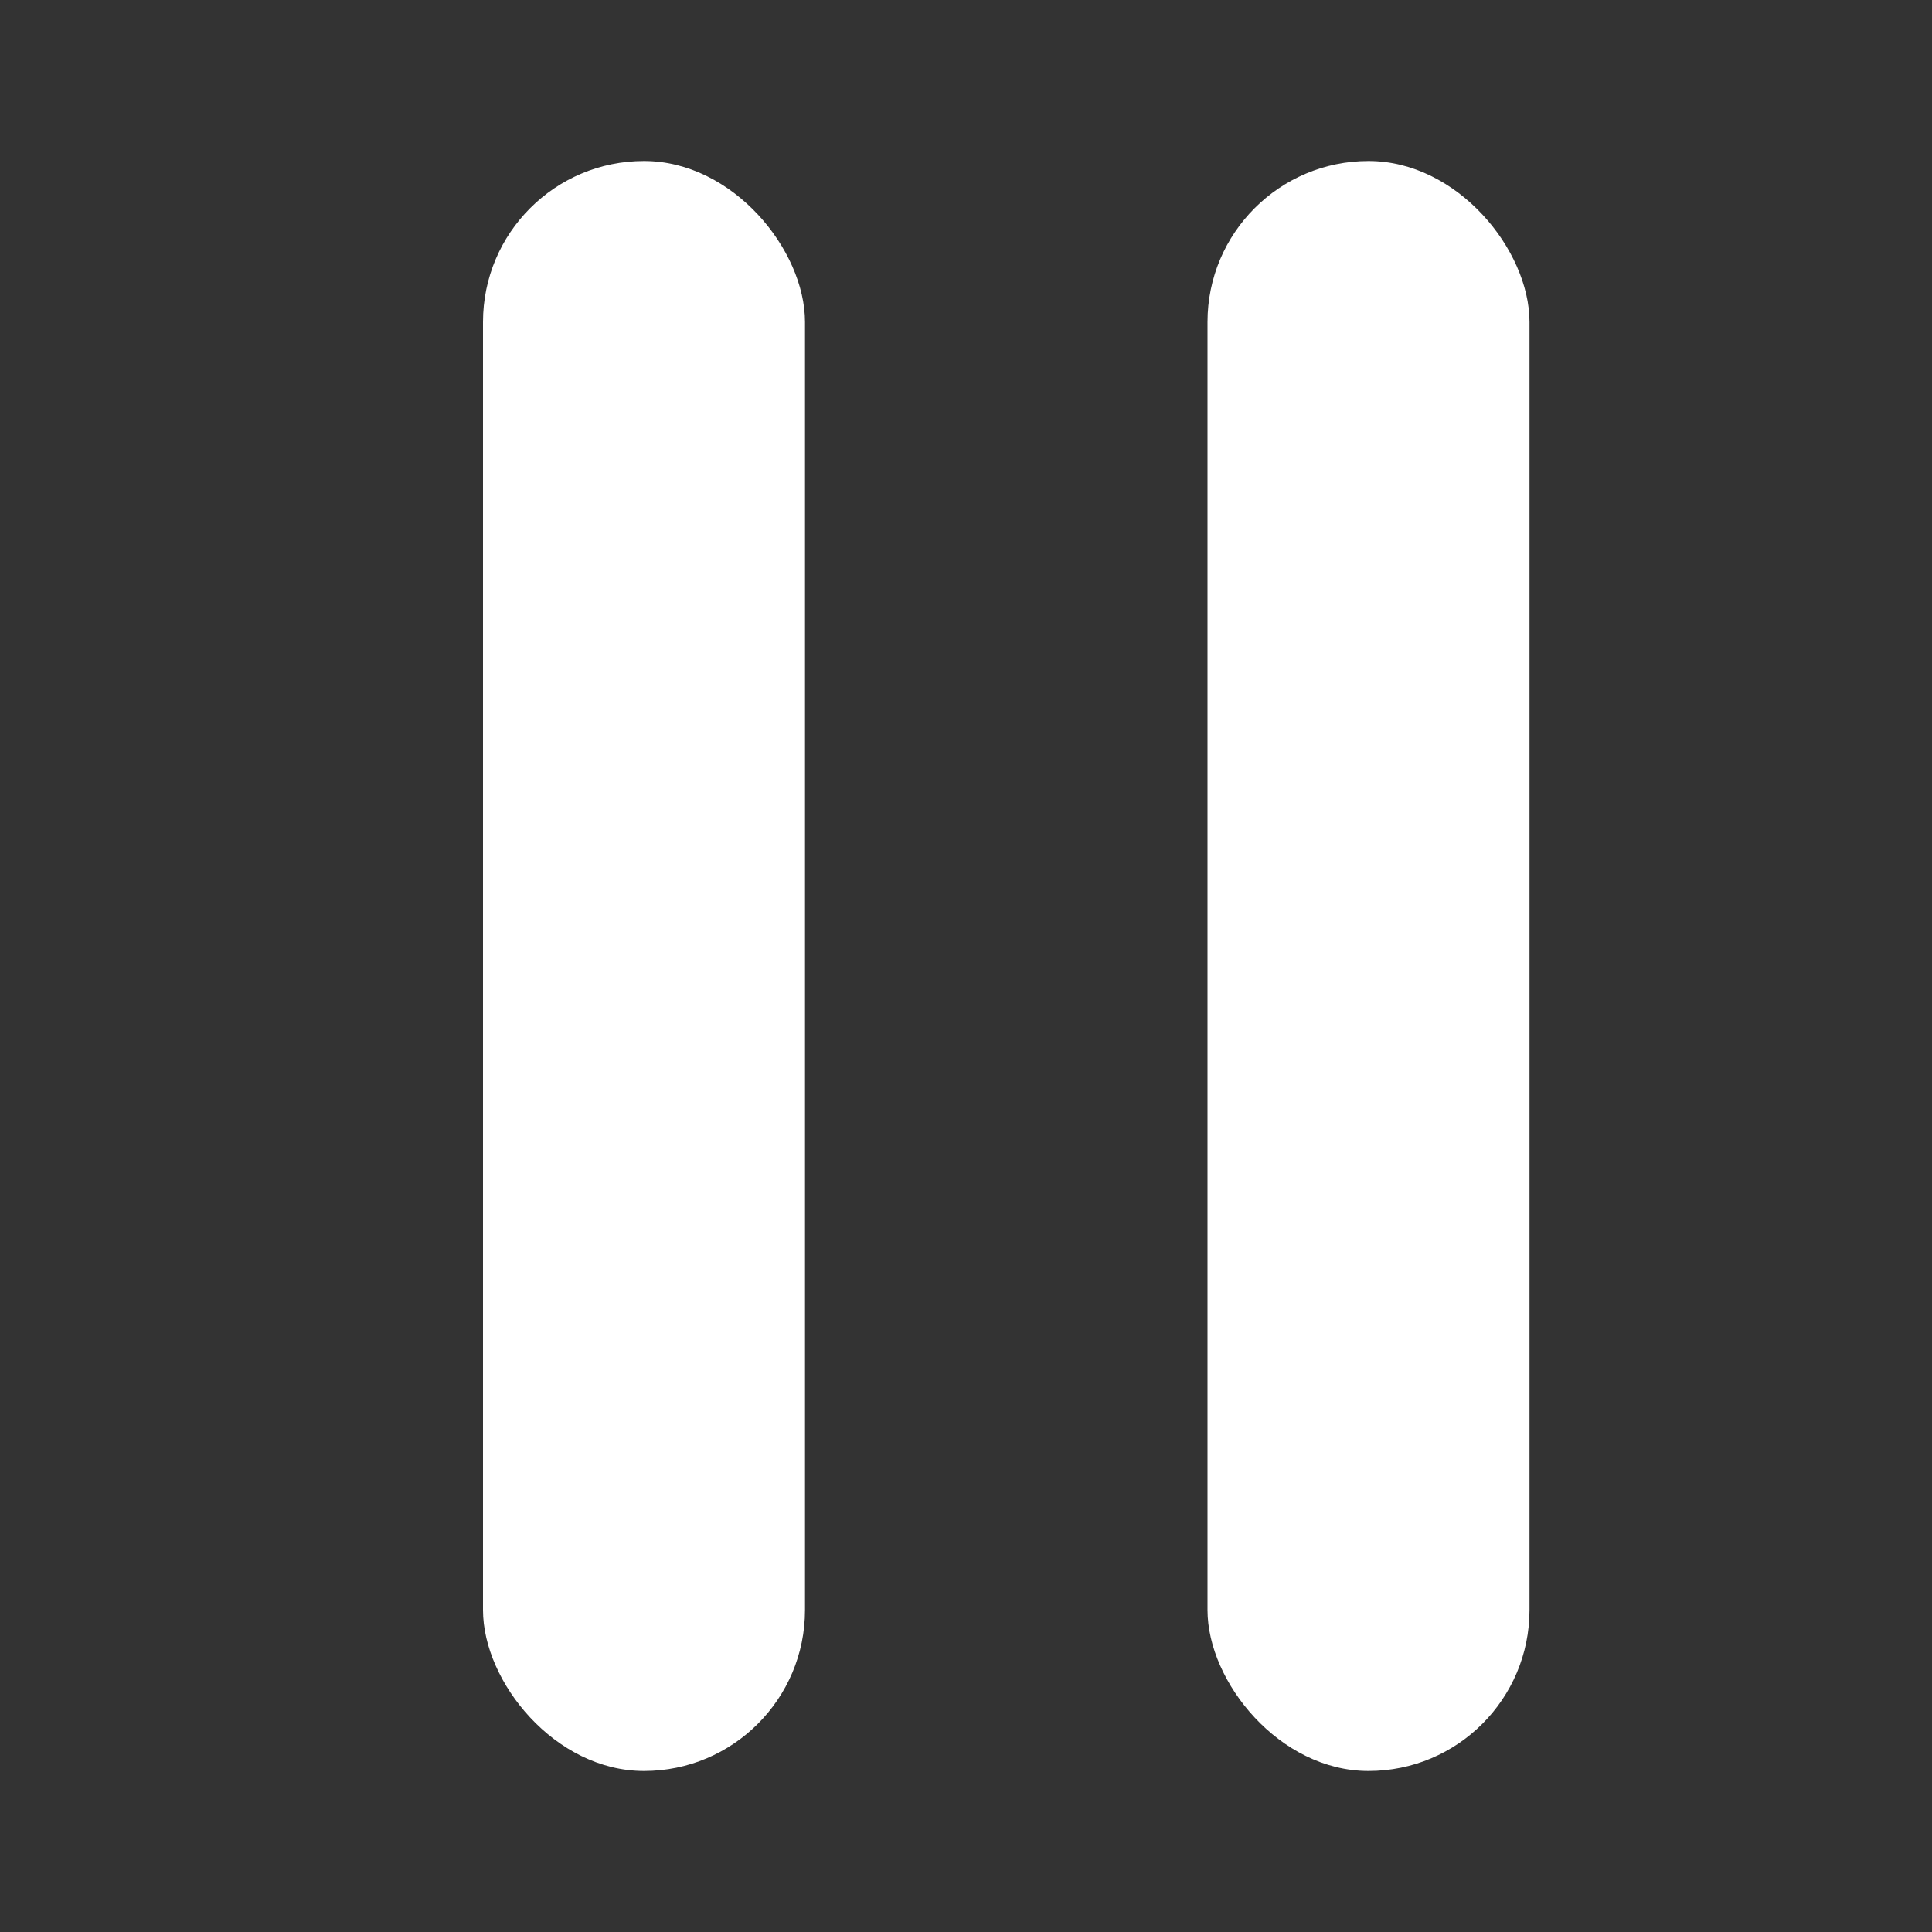
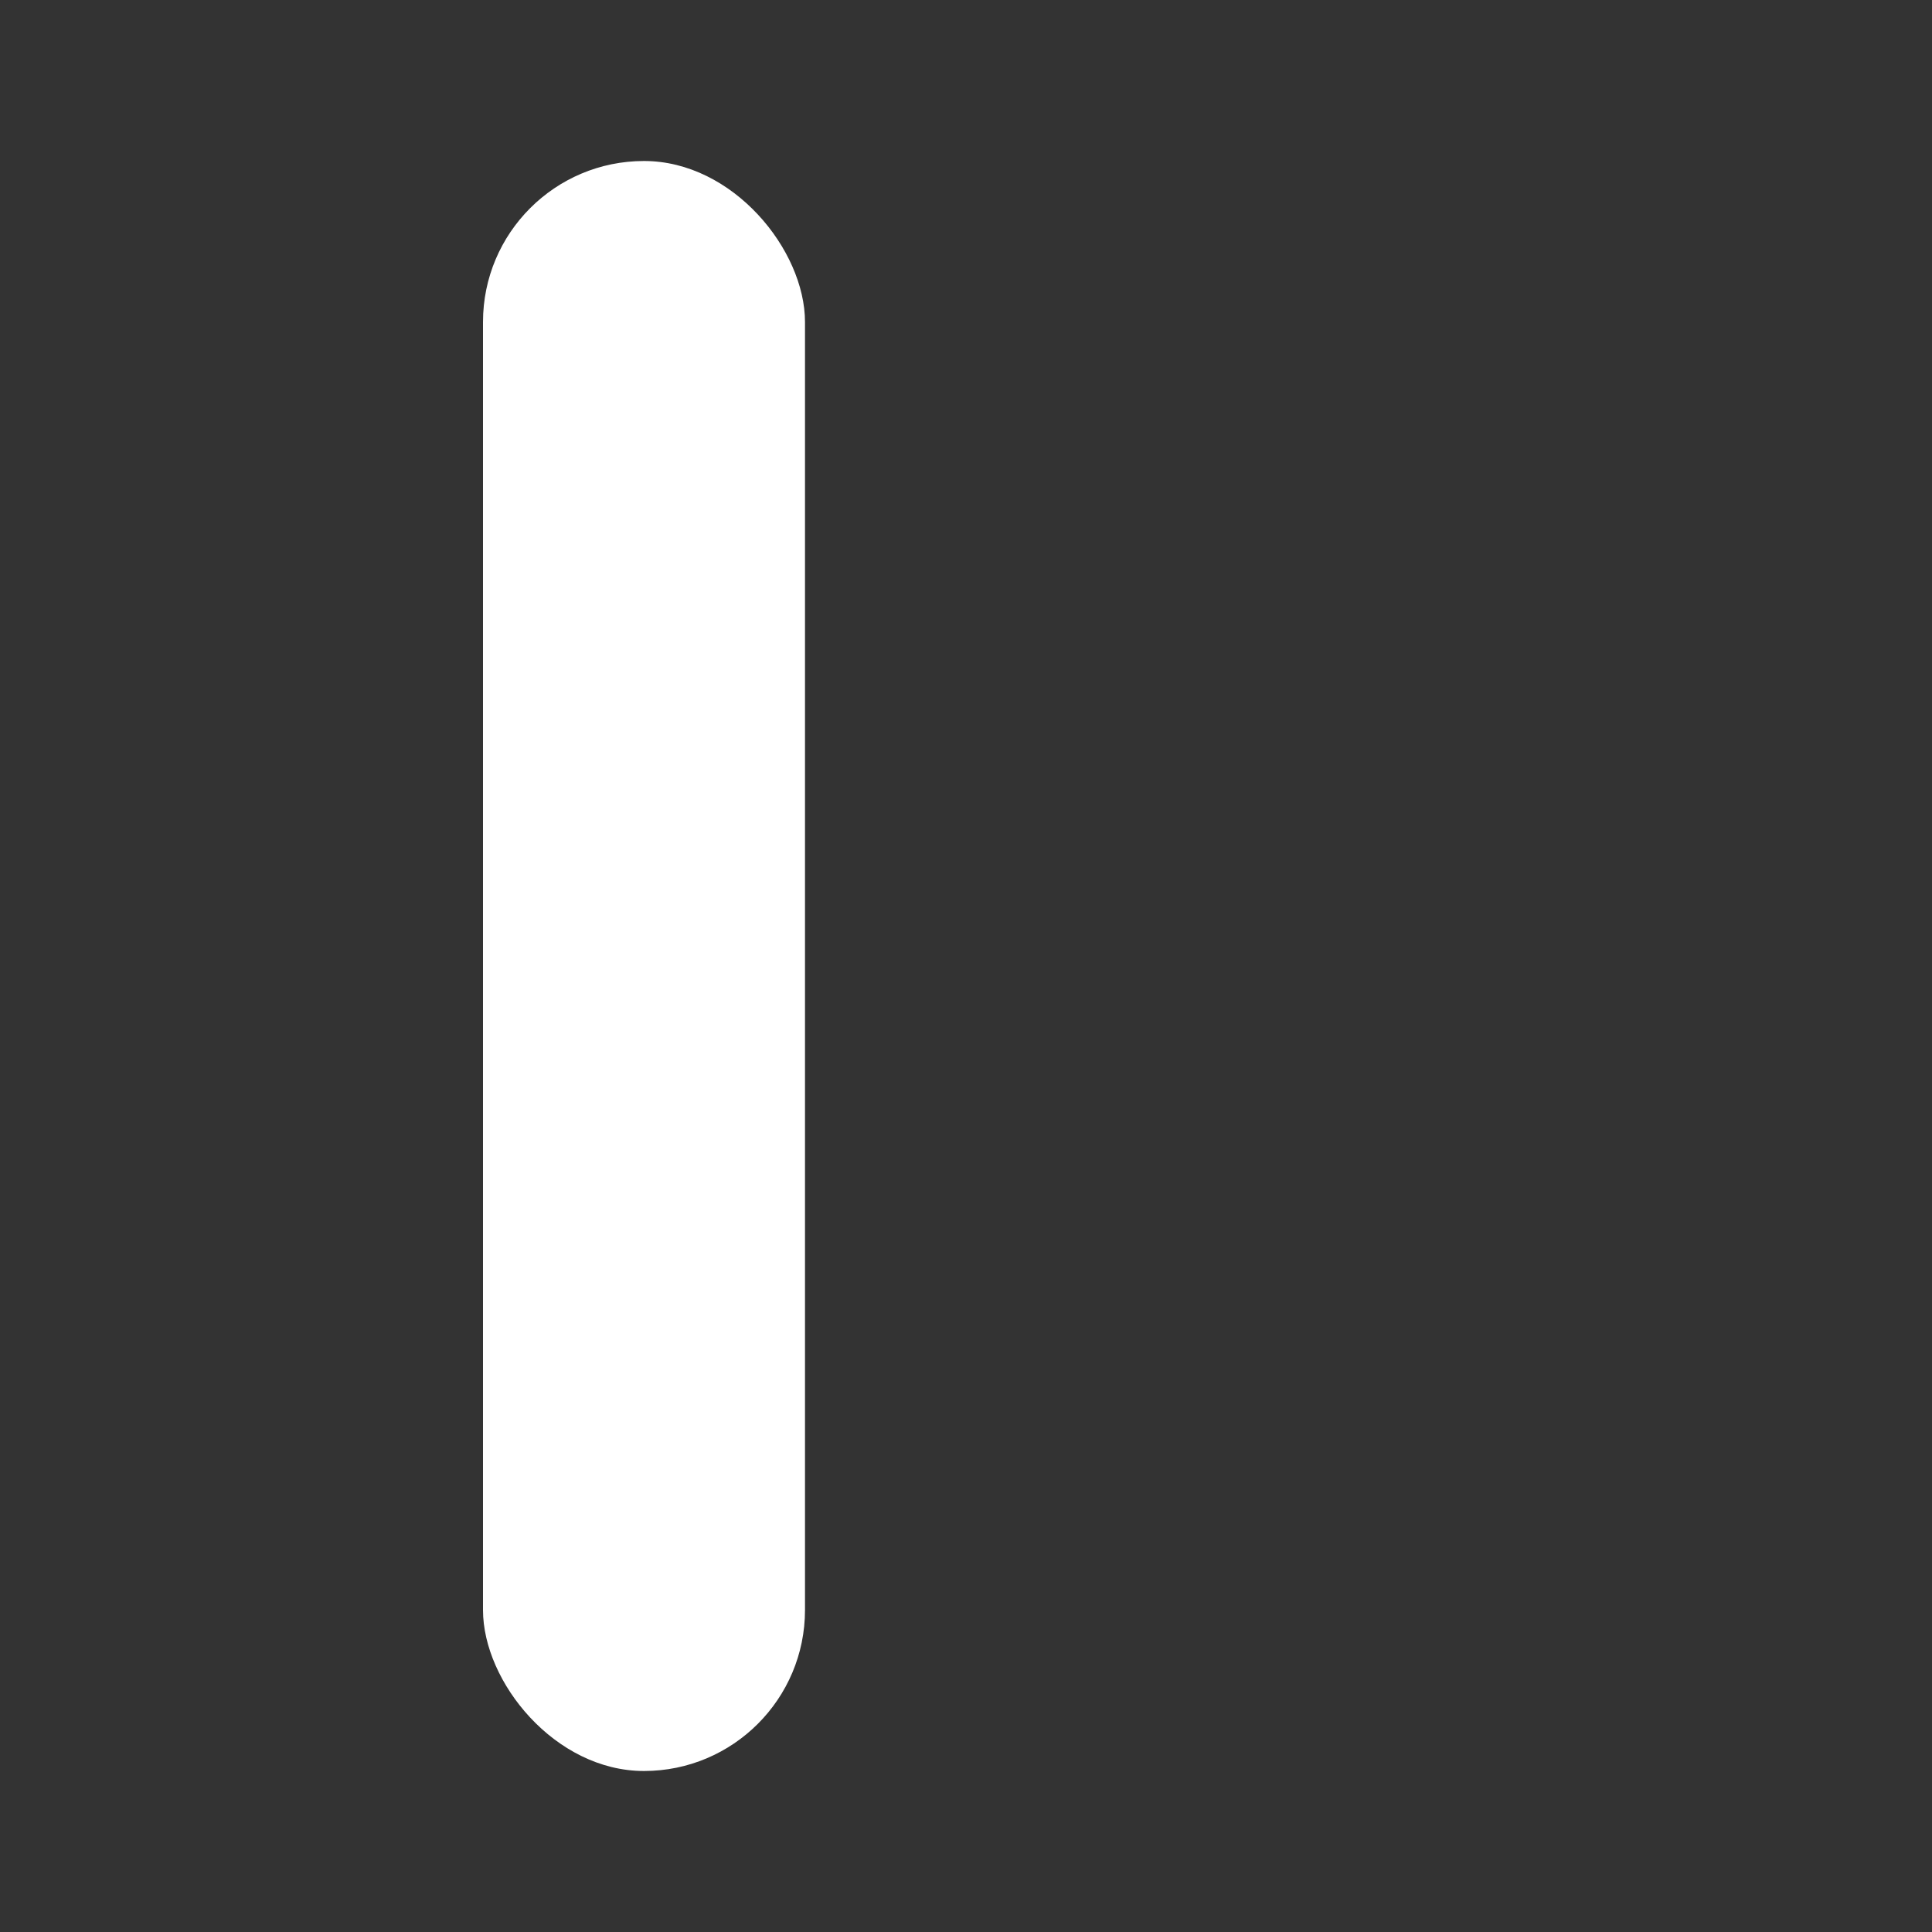
<svg xmlns="http://www.w3.org/2000/svg" width="24" height="24" viewBox="0 0 24 24" fill="none">
  <rect x="0" y="0" width="24" height="24" fill="#333333" stroke="none" />
  <rect x="6" y="2" width="4" height="20" rx="2" fill="white" />
-   <rect x="15" y="2" width="4" height="20" rx="2" fill="white" />
</svg>